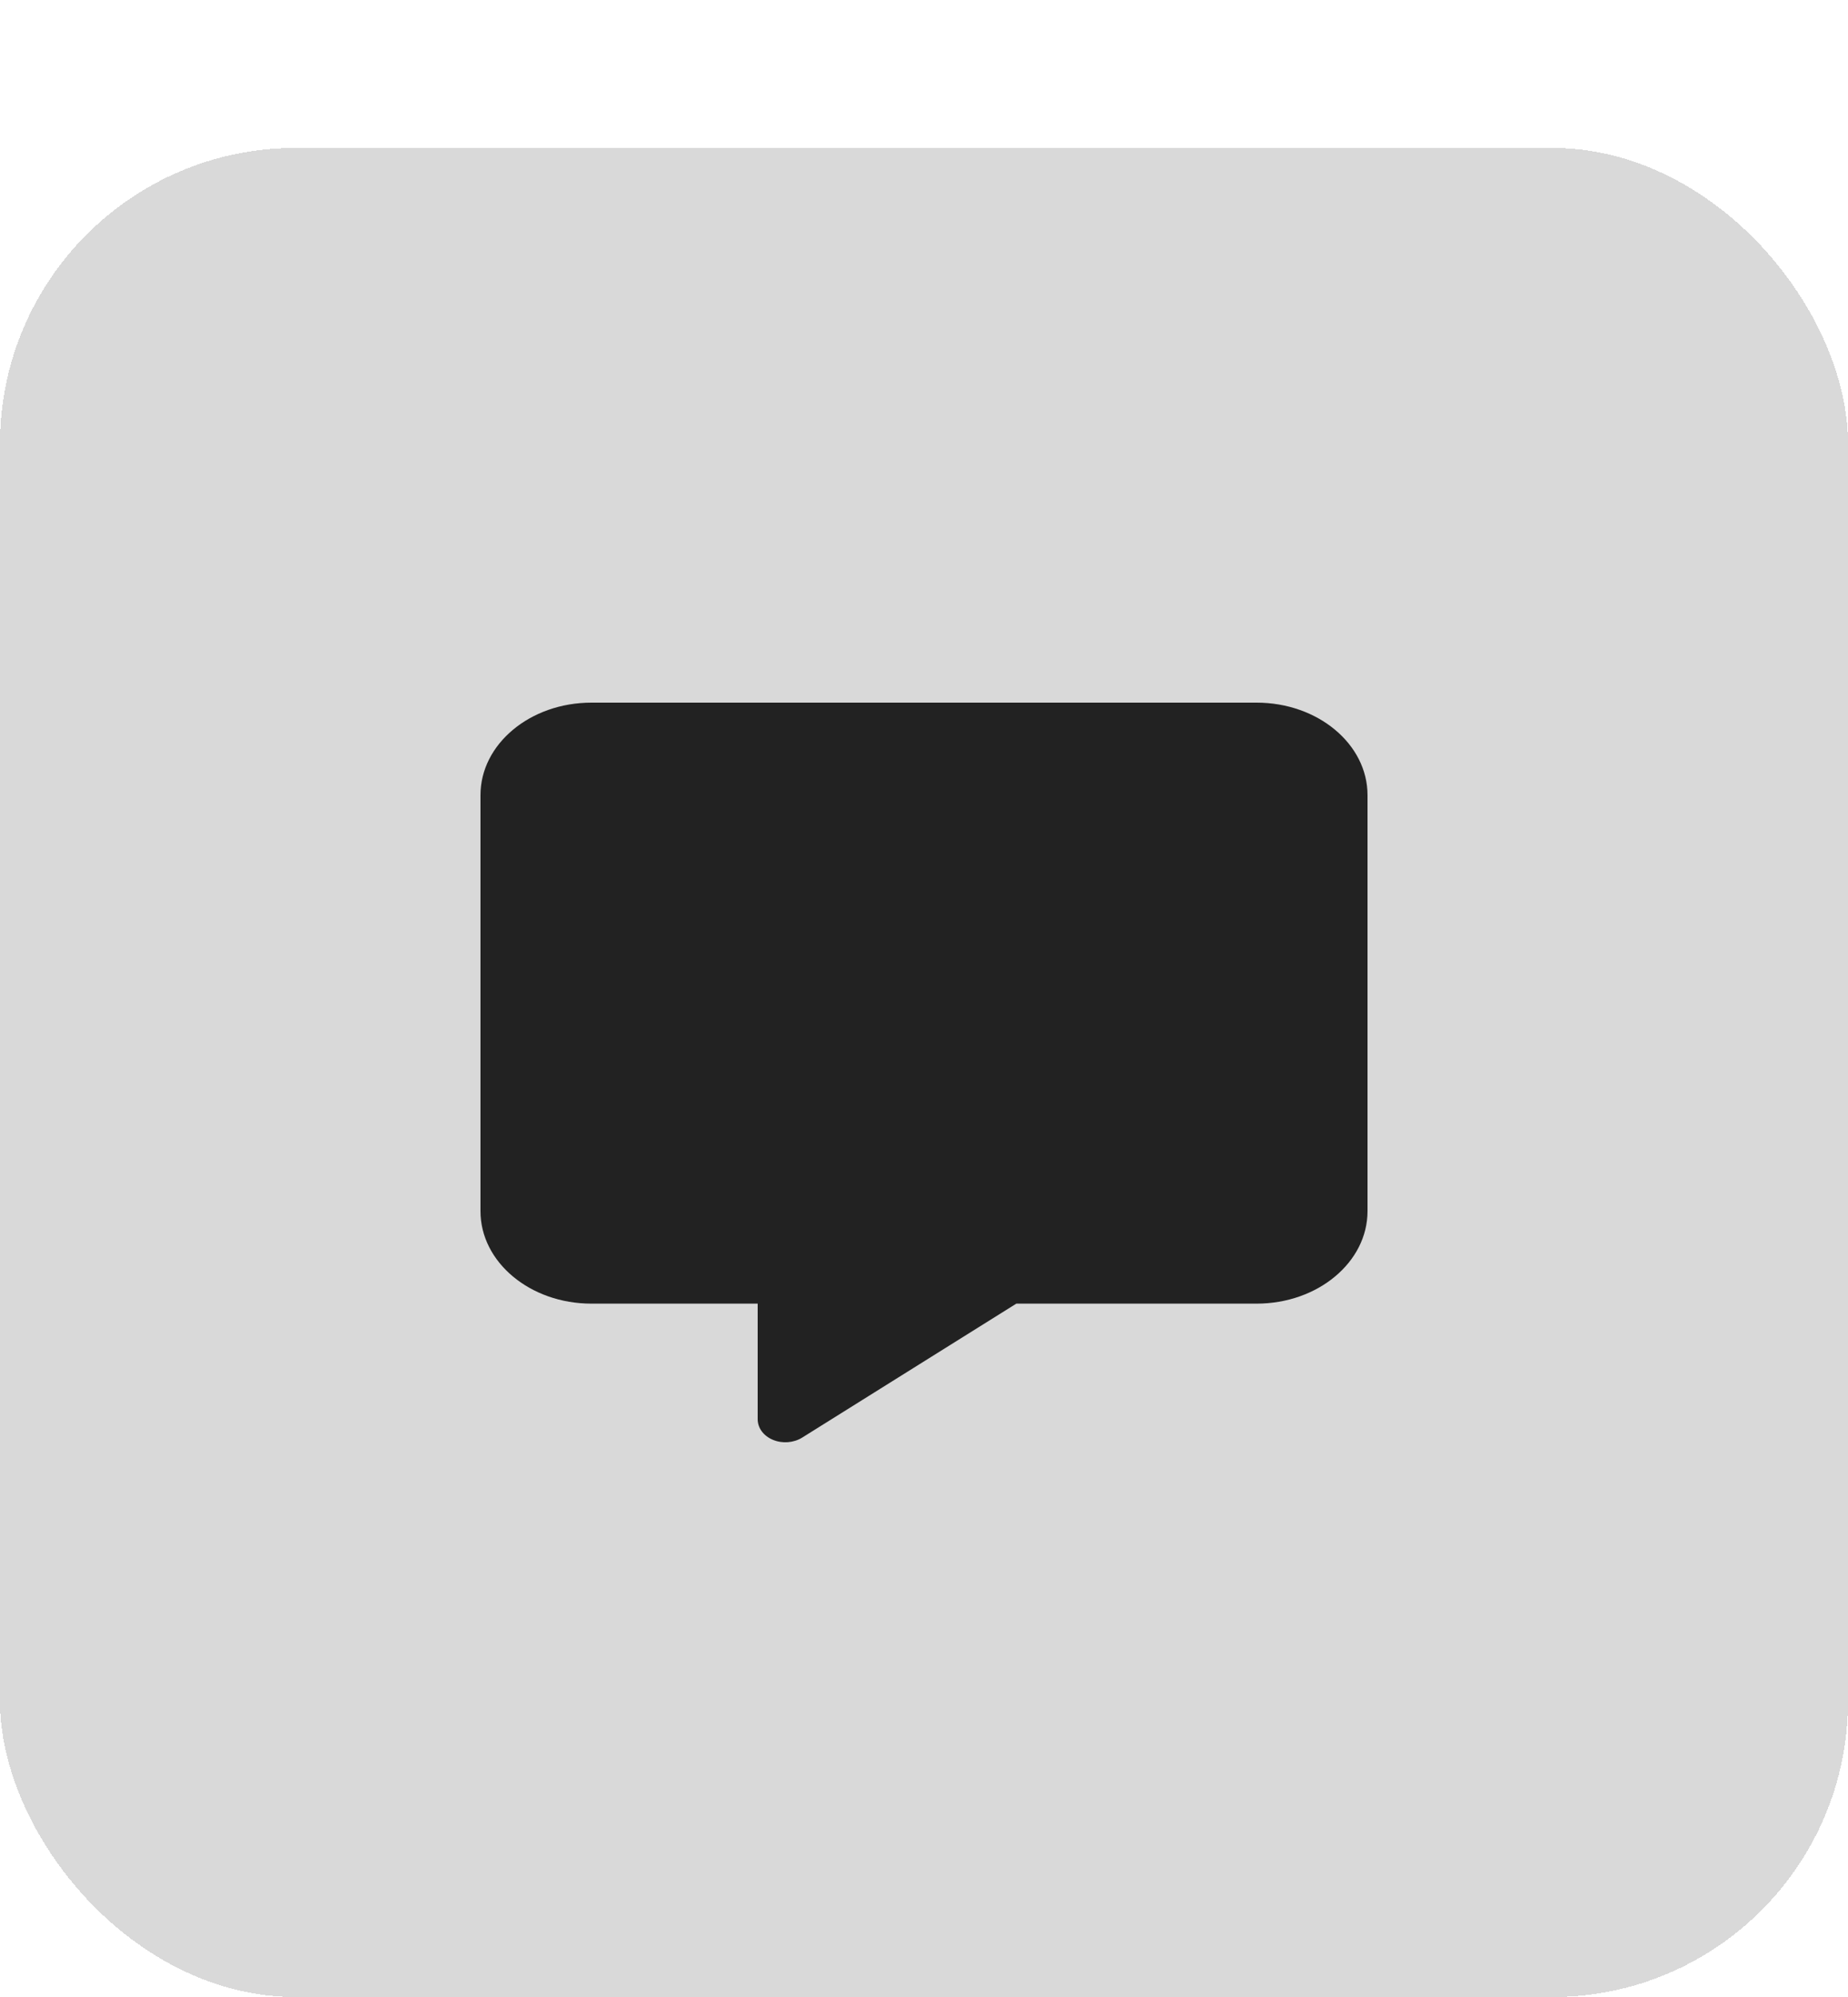
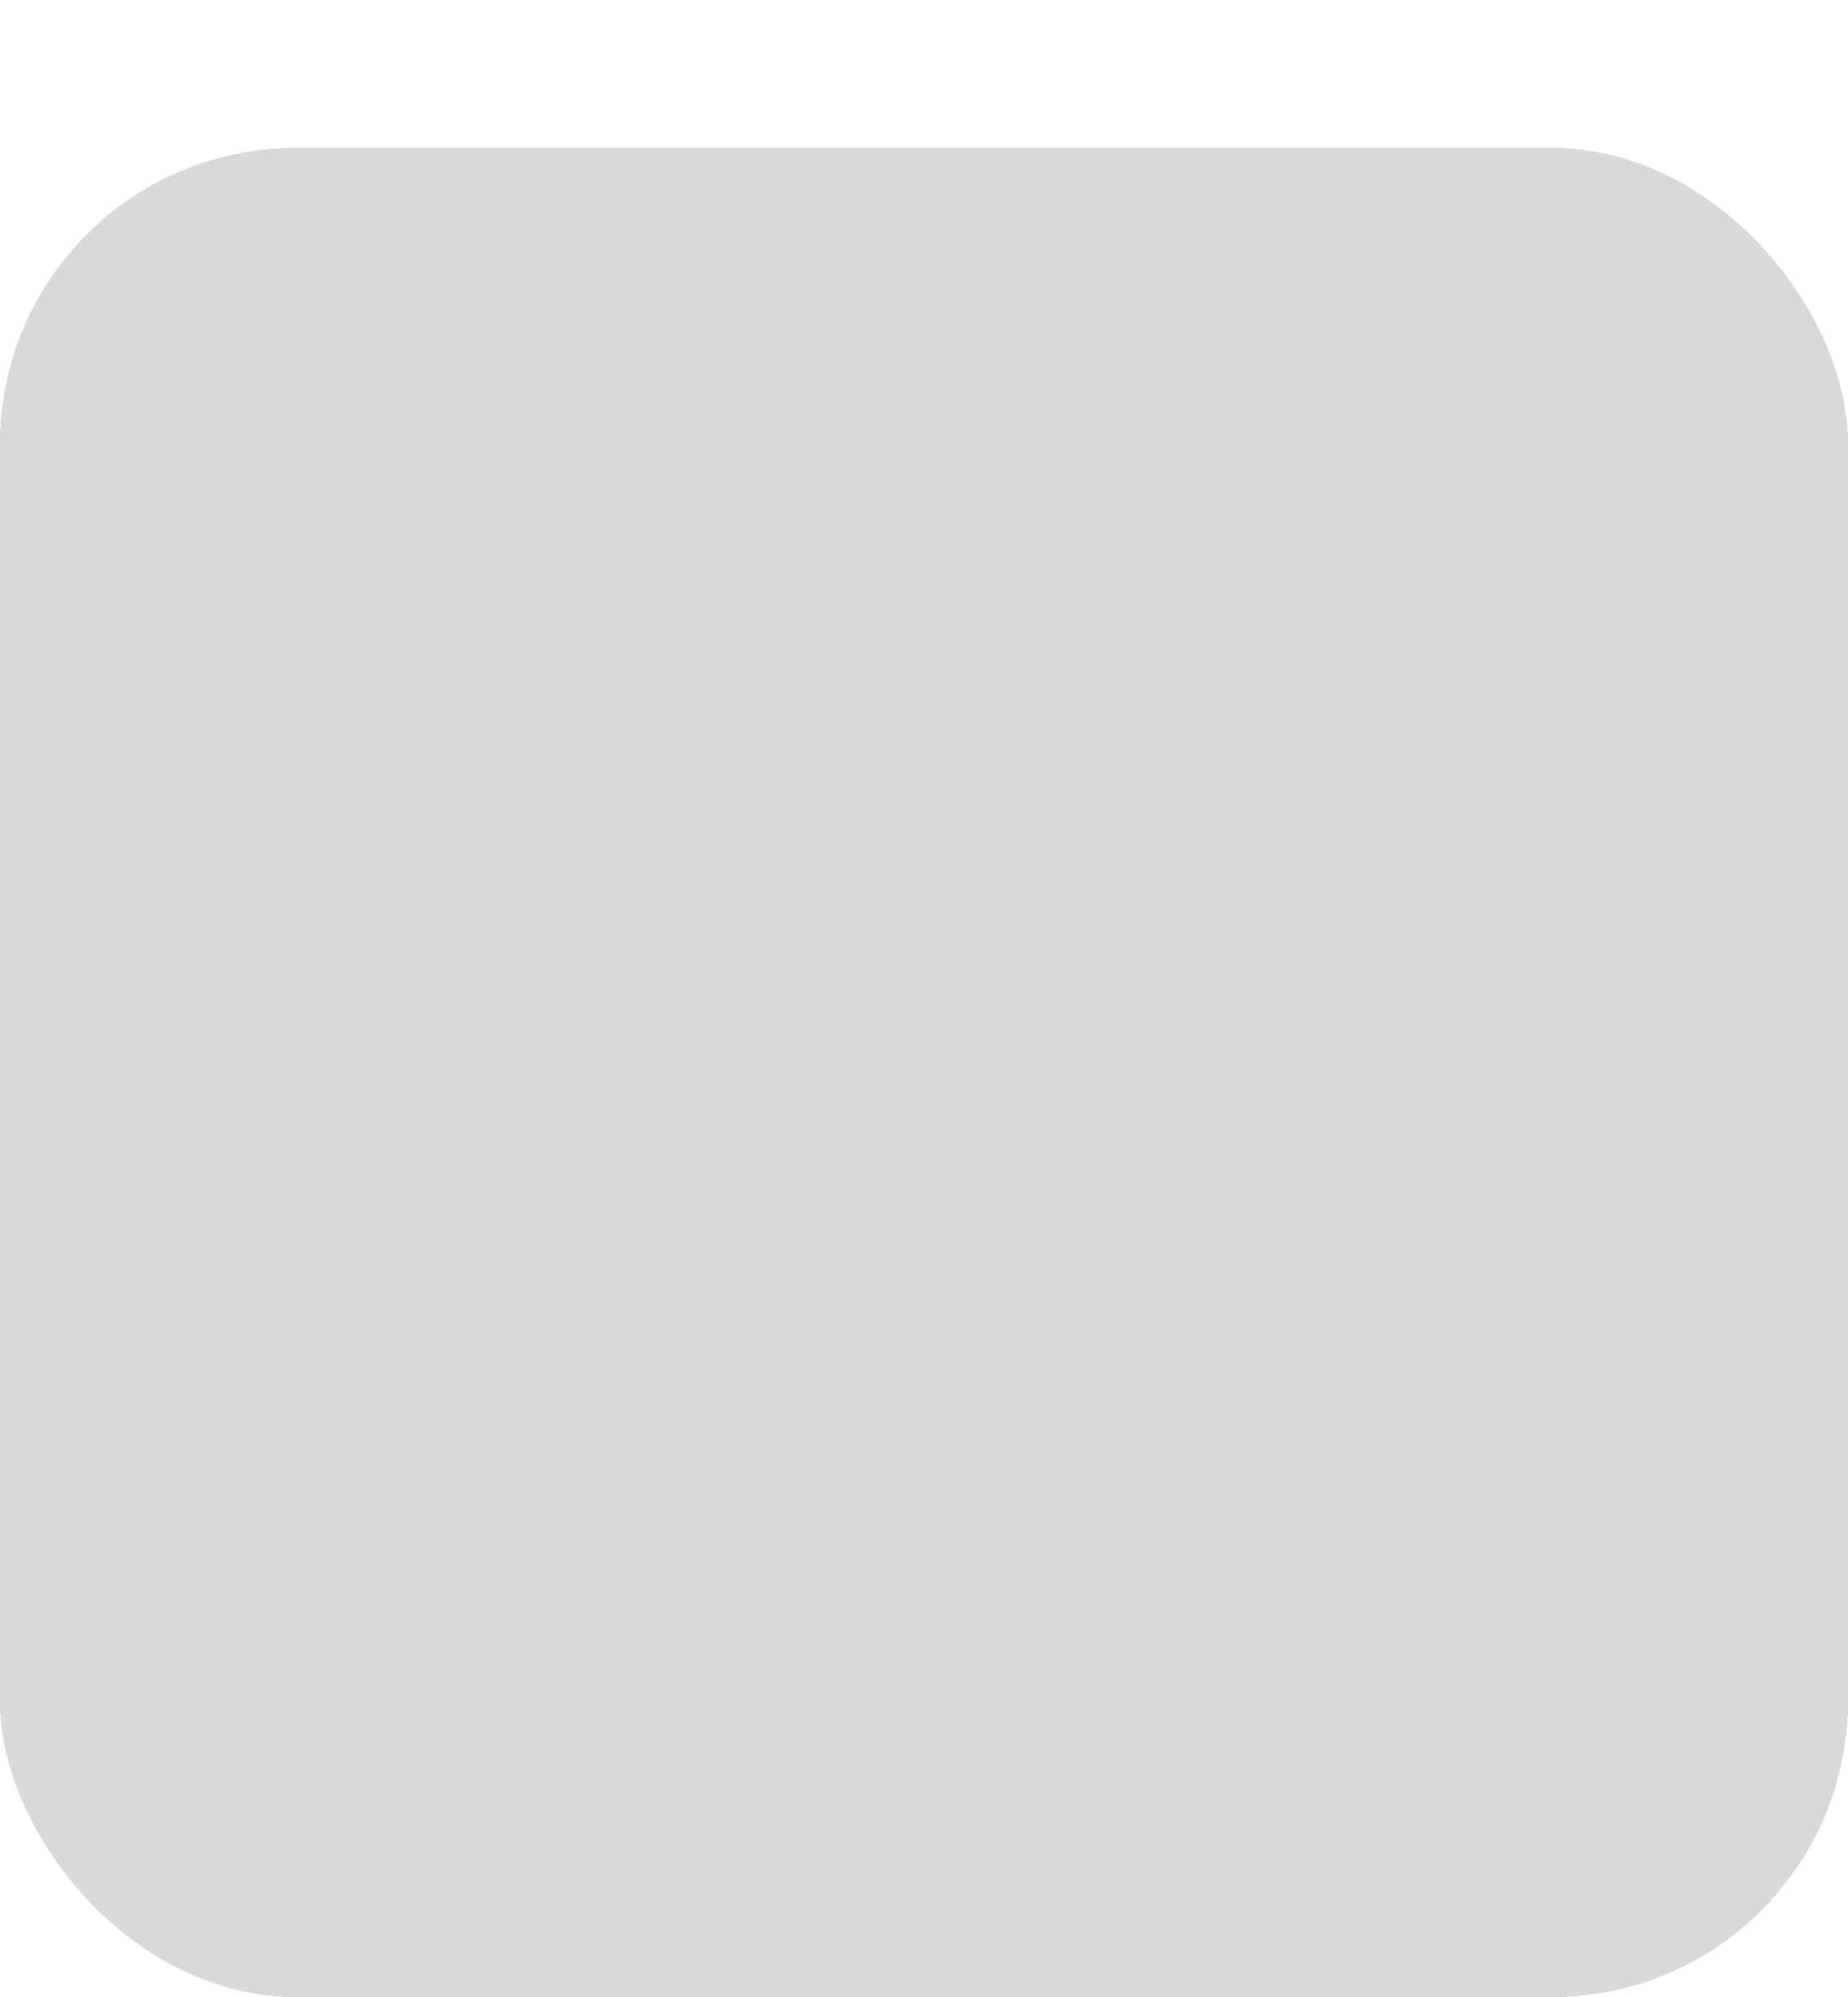
<svg xmlns="http://www.w3.org/2000/svg" width="50" height="54" viewBox="0 0 50 54" fill="none">
  <g filter="url(#filter0_d_1314_881)">
    <rect width="50" height="50" rx="8" fill="#D9D9D9" shape-rendering="crispEdges" />
-     <path d="M16 15C14.345 15 13 16.121 13 17.5V28.751C13 30.13 14.345 31.251 16 31.251H20.5V34.376C20.5 34.614 20.659 34.829 20.913 34.934C21.166 35.04 21.47 35.017 21.7 34.876L27.498 31.251H34C35.655 31.251 37 30.13 37 28.751V17.5C37 16.121 35.655 15 34 15H16Z" fill="#222222" />
  </g>
  <defs>
    <filter id="filter0_d_1314_881" x="0" y="0" width="50" height="54" filterUnits="userSpaceOnUse" color-interpolation-filters="sRGB">
      <feFlood flood-opacity="0" result="BackgroundImageFix" />
      <feColorMatrix in="SourceAlpha" type="matrix" values="0 0 0 0 0 0 0 0 0 0 0 0 0 0 0 0 0 0 127 0" result="hardAlpha" />
      <feOffset dy="4" />
      <feComposite in2="hardAlpha" operator="out" />
      <feColorMatrix type="matrix" values="0 0 0 0 0.769 0 0 0 0 0.769 0 0 0 0 0.769 0 0 0 1 0" />
      <feBlend mode="normal" in2="BackgroundImageFix" result="effect1_dropShadow_1314_881" />
      <feBlend mode="normal" in="SourceGraphic" in2="effect1_dropShadow_1314_881" result="shape" />
    </filter>
  </defs>
</svg>